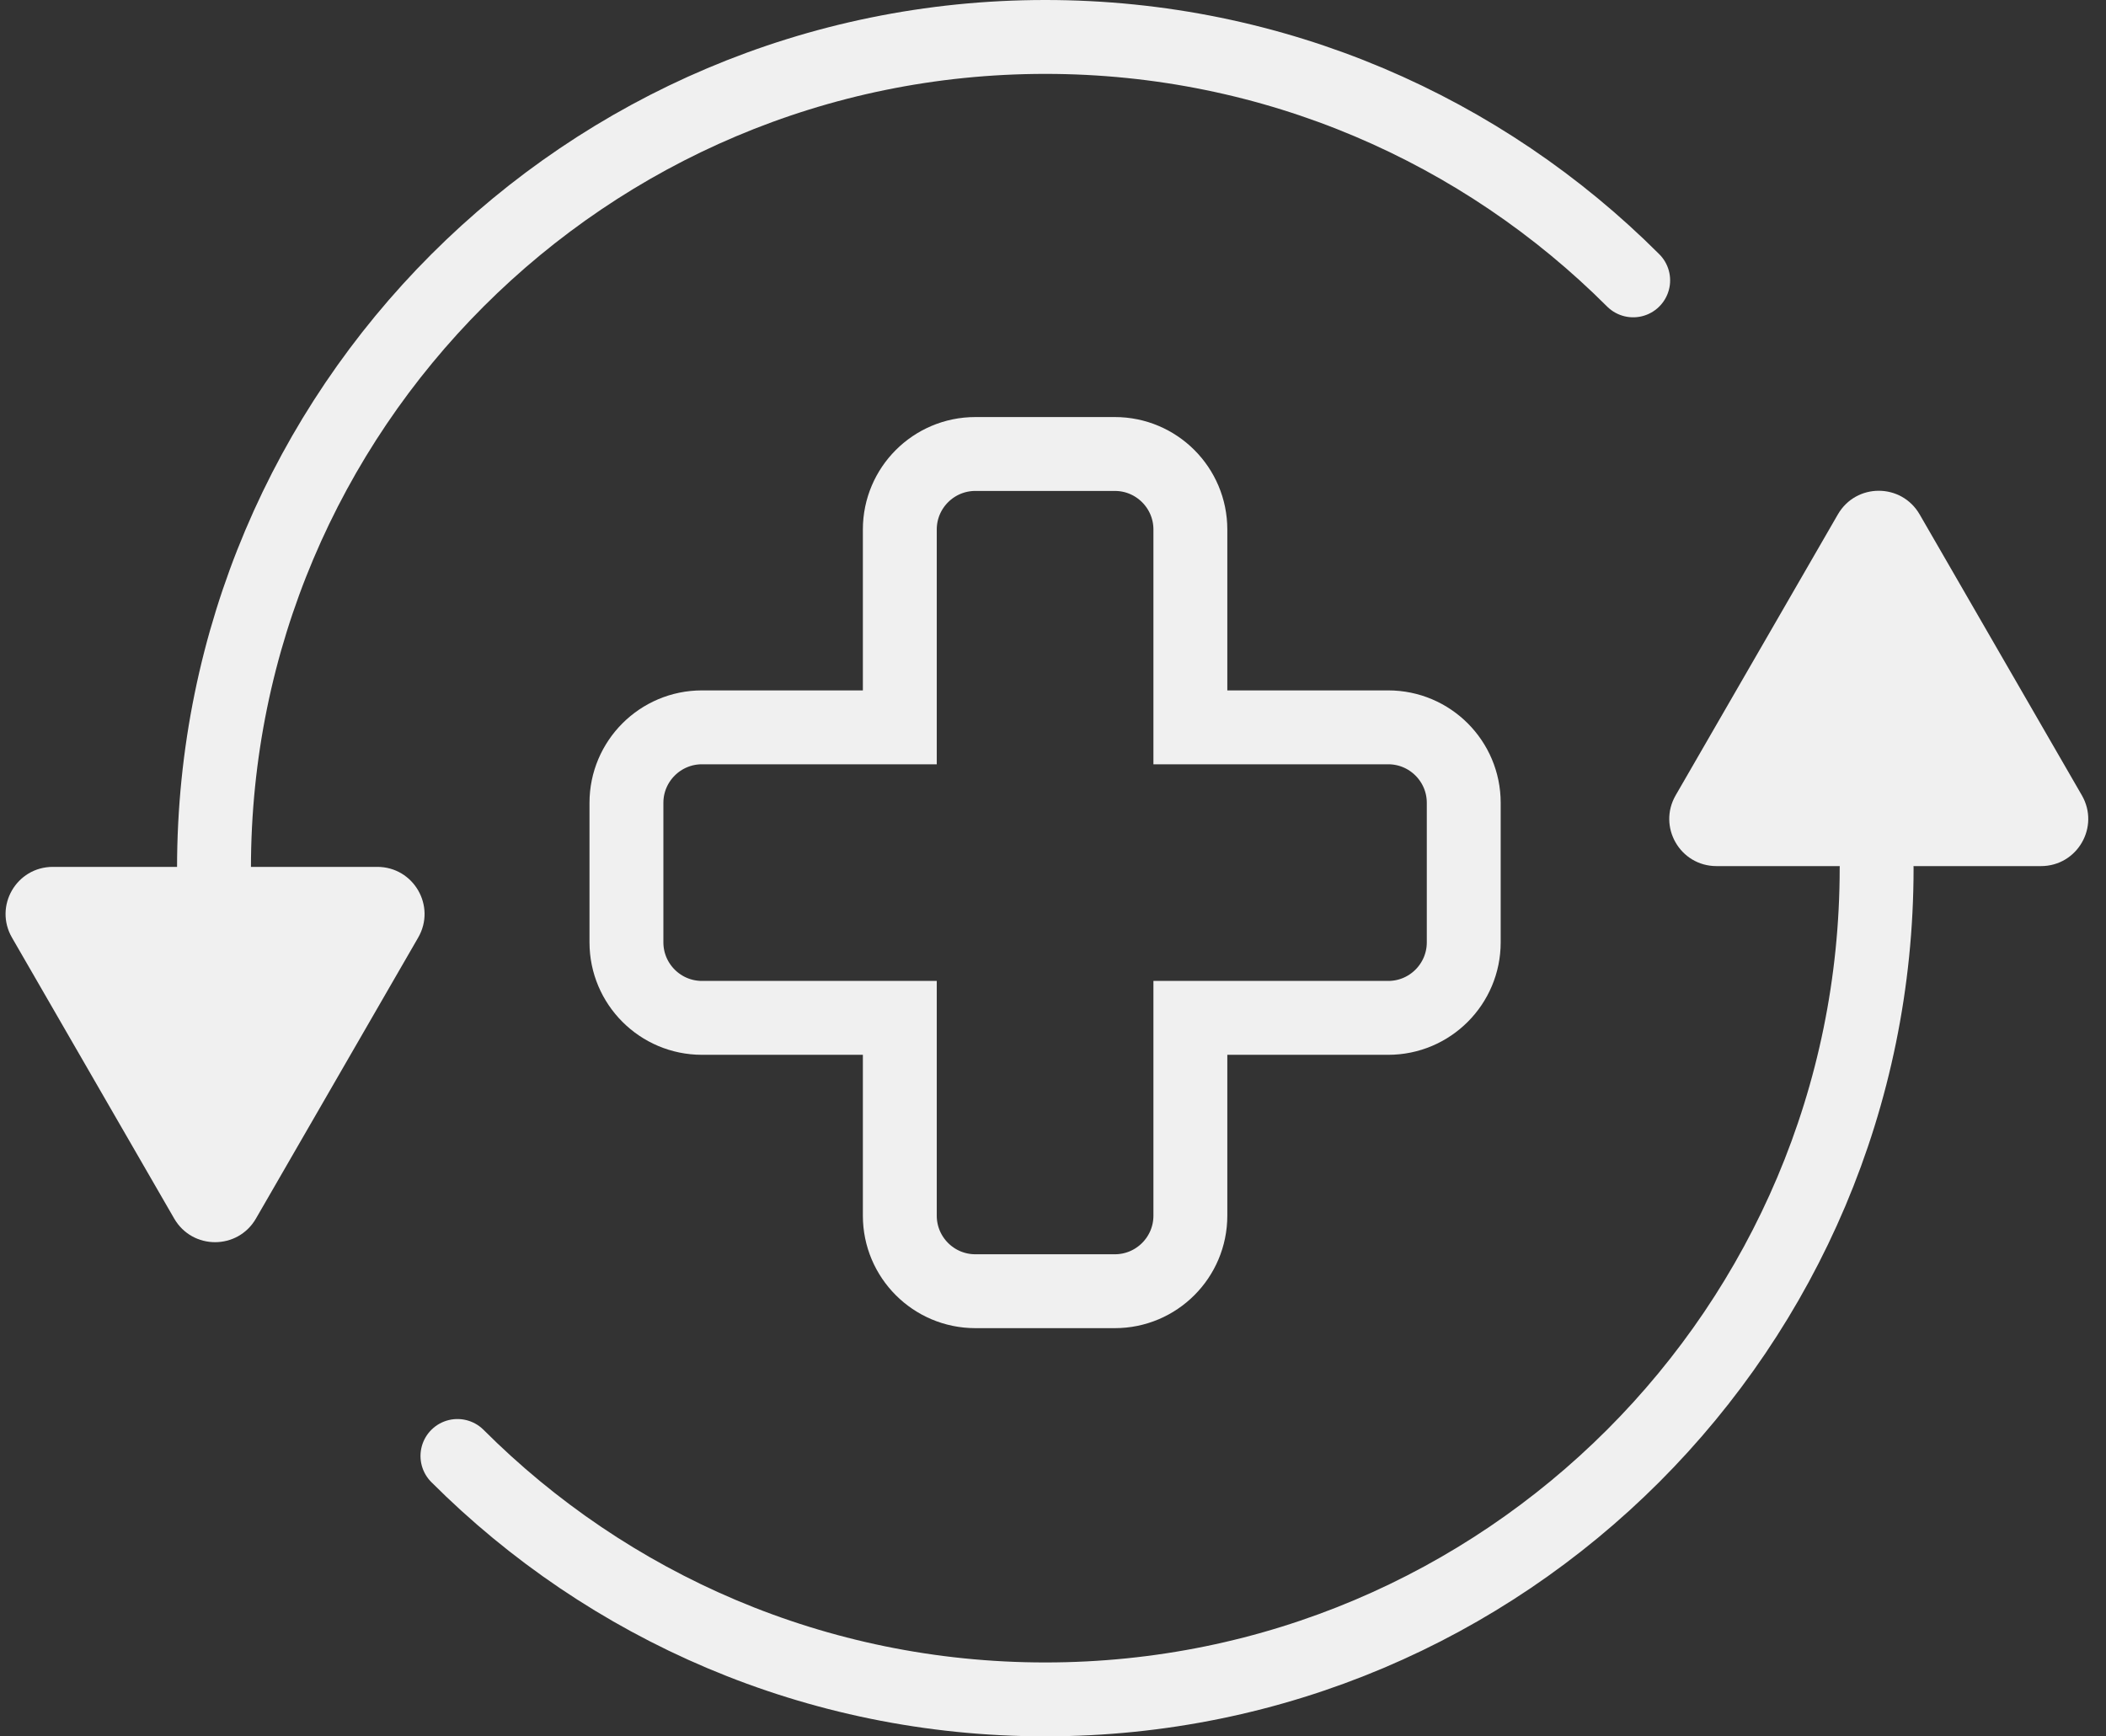
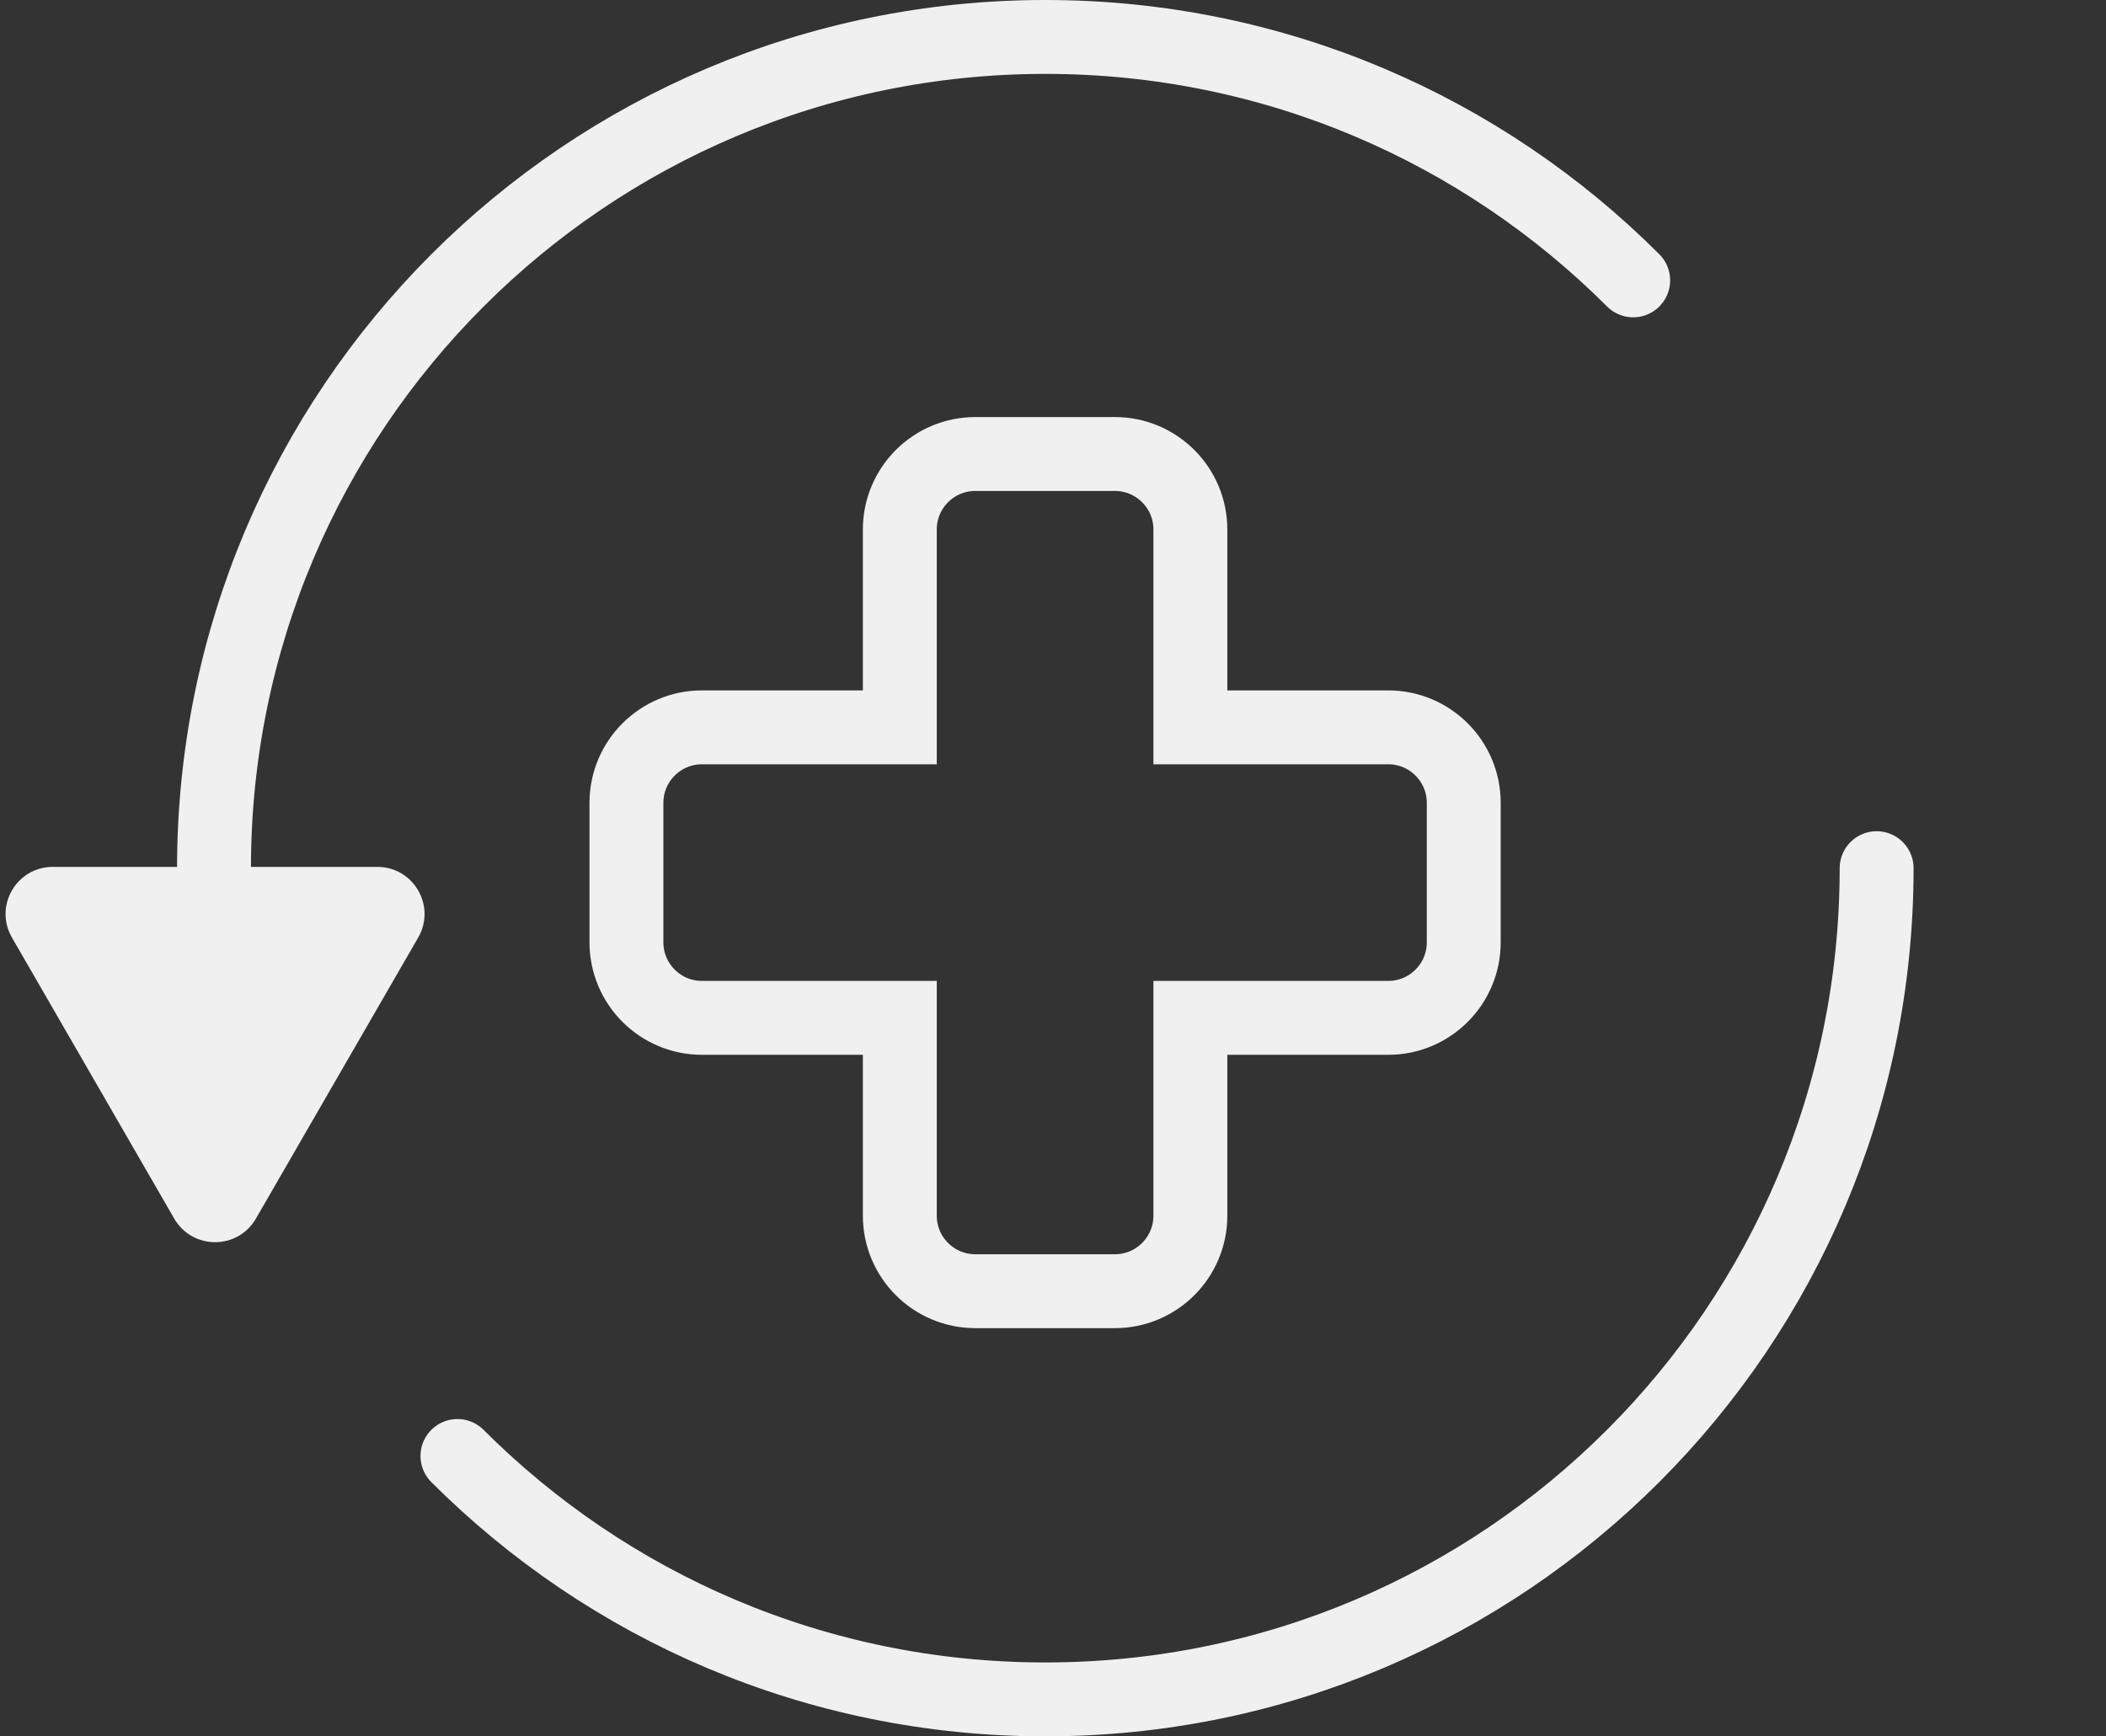
<svg xmlns="http://www.w3.org/2000/svg" width="57" height="47" viewBox="0 0 57 47" fill="none">
  <rect x="0" y="0" width="57" height="47" fill="#333333" stroke="none" />
  <path d="M37.574 19.688H32.218V14.332C32.218 13.205 31.302 12.289 30.175 12.289H26.398C25.27 12.289 24.354 13.205 24.354 14.332V19.688H18.999C17.871 19.688 16.955 20.604 16.955 21.731V25.508C16.955 26.636 17.871 27.552 18.999 27.552H24.354V32.907C24.354 34.035 25.27 34.951 26.398 34.951H30.175C31.302 34.951 32.218 34.035 32.218 32.907V27.552H37.574C38.701 27.552 39.617 26.636 39.617 25.508V21.731C39.617 20.604 38.701 19.688 37.574 19.688Z" stroke="#F0F0F0" stroke-width="2" stroke-miterlimit="10" stroke-linecap="round" />
  <path d="M44.203 7.589C40.13 3.516 34.507 1 28.292 1C15.862 1 5.792 11.077 5.792 23.5" stroke="#F0F0F0" stroke-width="2" stroke-miterlimit="10" stroke-linecap="round" />
  <path d="M12.381 39.411C16.454 43.484 22.077 46 28.292 46C40.722 46 50.792 35.923 50.792 23.5" stroke="#F0F0F0" stroke-width="2" stroke-miterlimit="10" stroke-linecap="round" />
  <path d="M6.927 32.985L11.317 25.381C11.811 24.529 11.197 23.465 10.211 23.465H1.431C0.444 23.465 -0.169 24.529 0.325 25.381L4.715 32.985C5.208 33.837 6.434 33.837 6.927 32.985Z" fill="#F0F0F0" />
-   <path d="M49.743 13.924L45.353 21.527C44.86 22.38 45.473 23.444 46.459 23.444H55.239C56.226 23.444 56.839 22.38 56.346 21.527L51.956 13.924C51.462 13.071 50.236 13.071 49.743 13.924Z" fill="#F0F0F0" />
</svg>